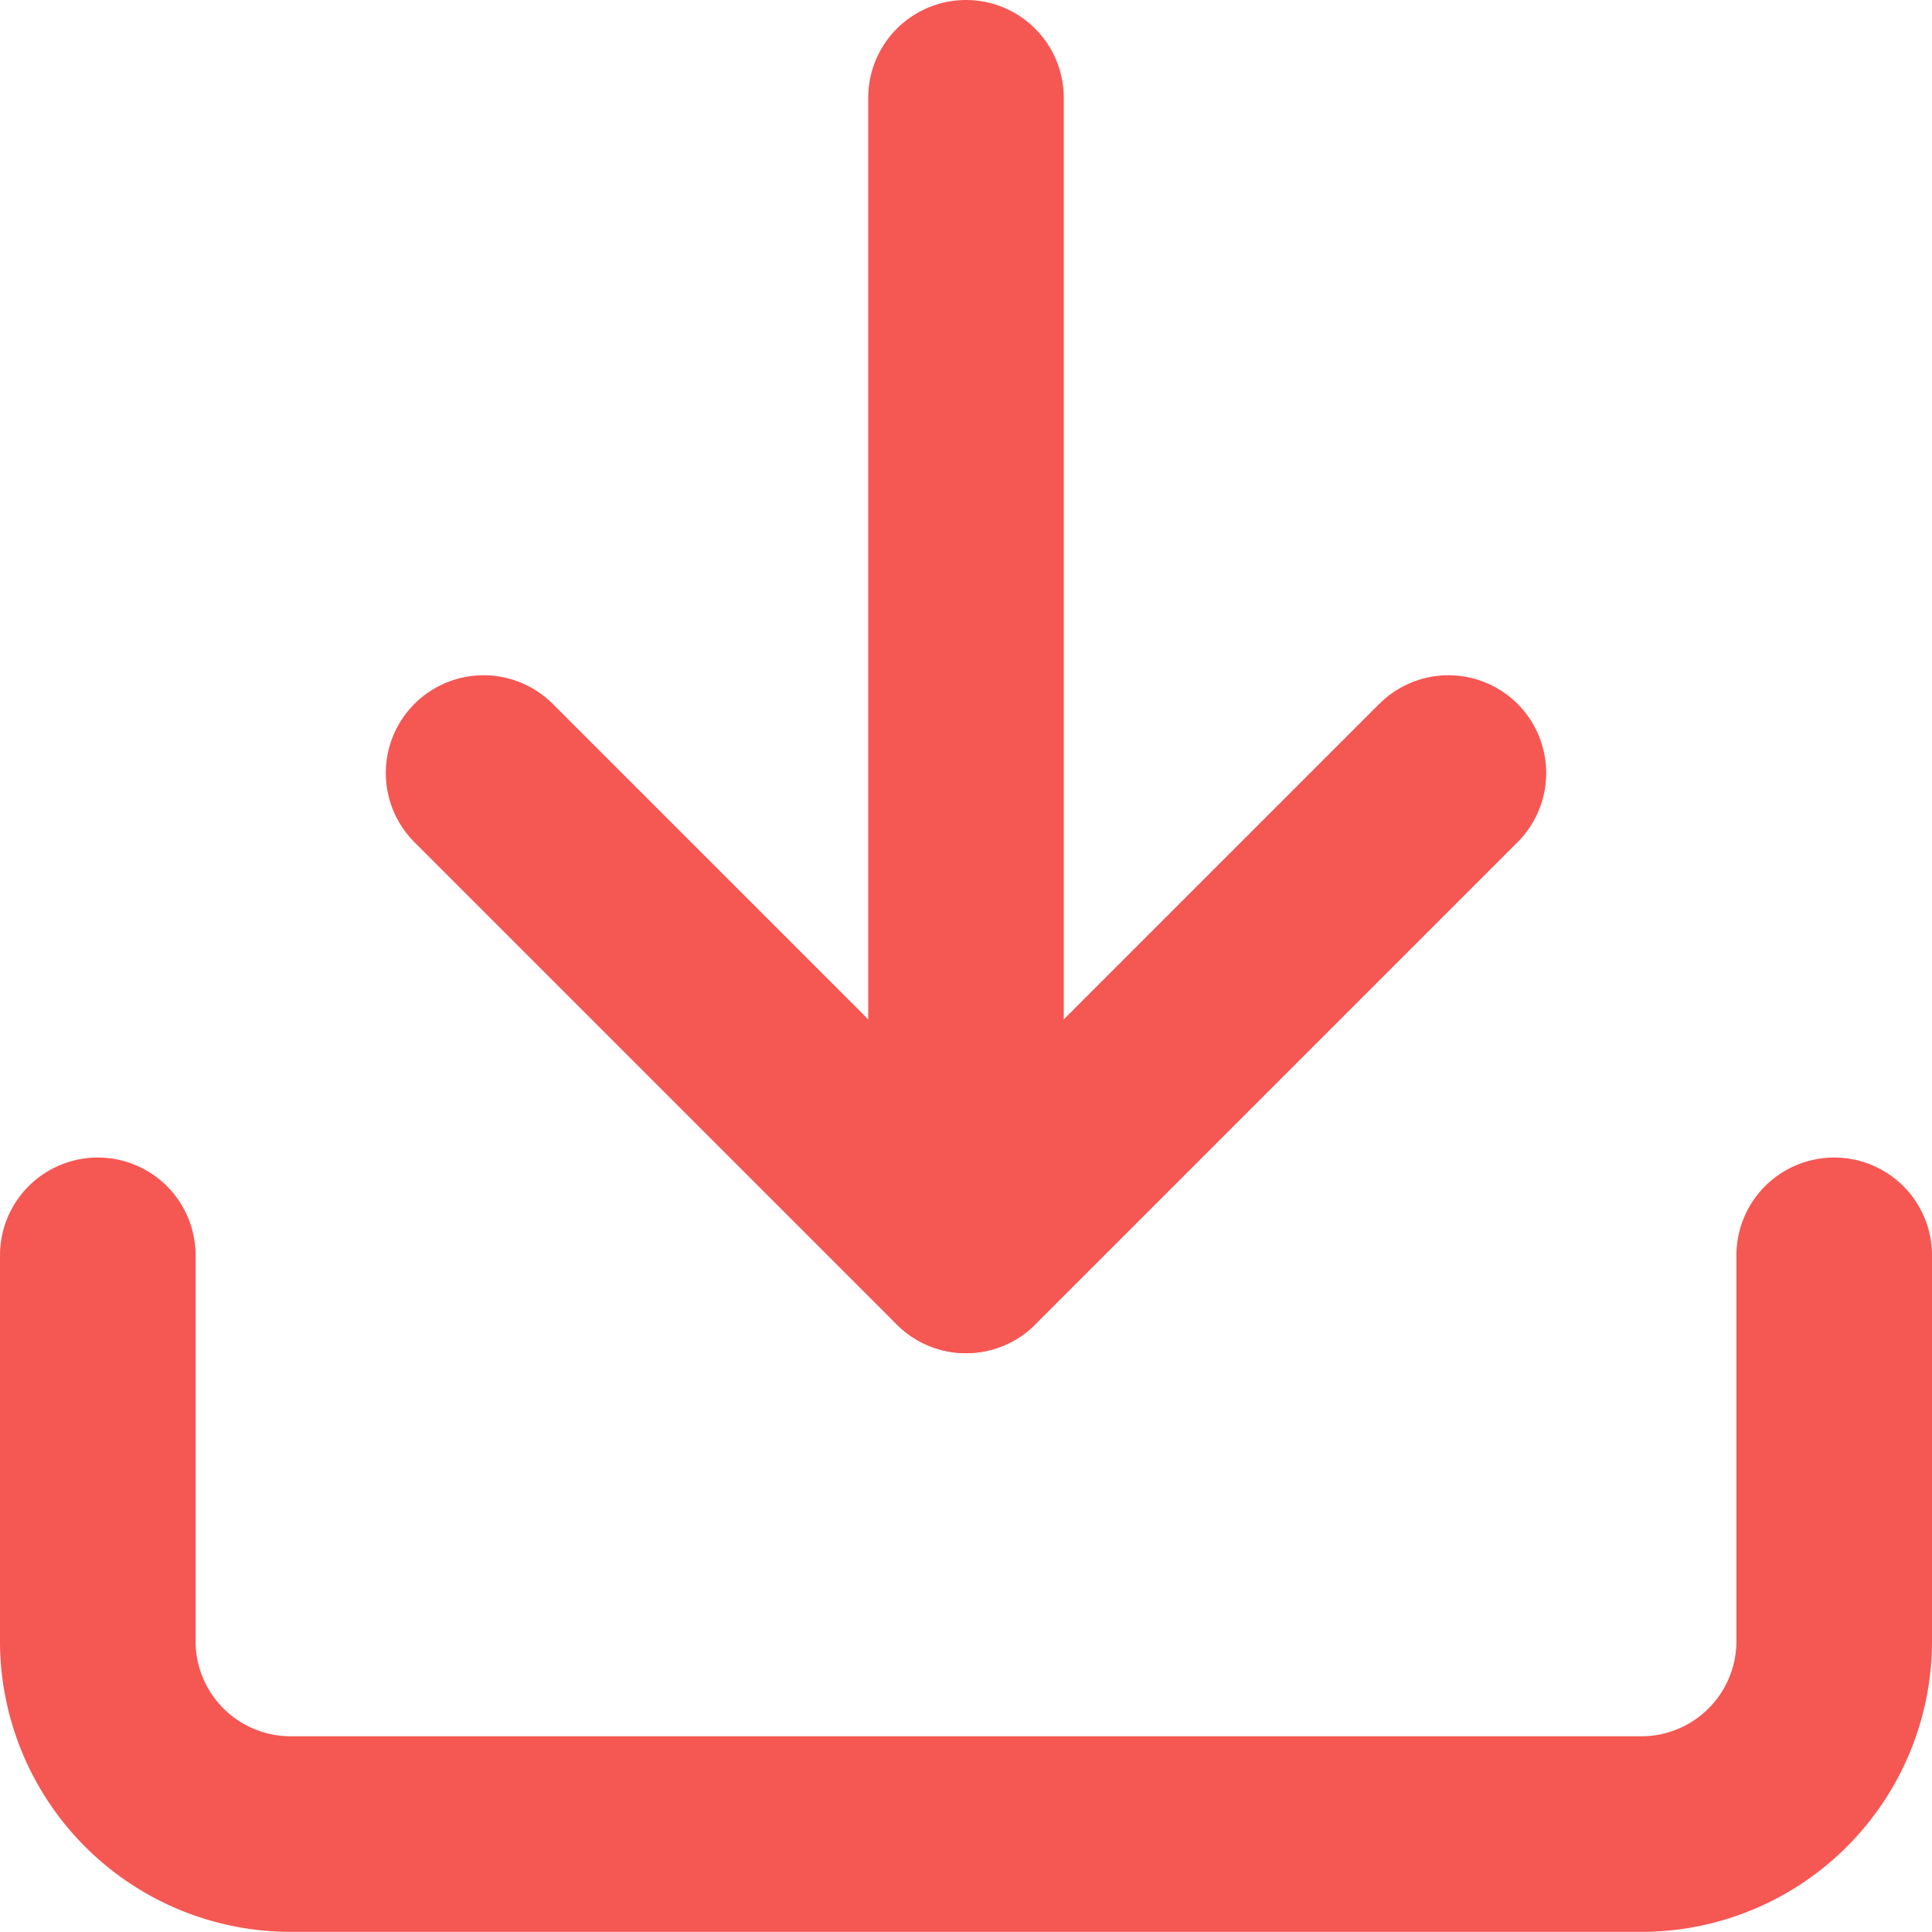
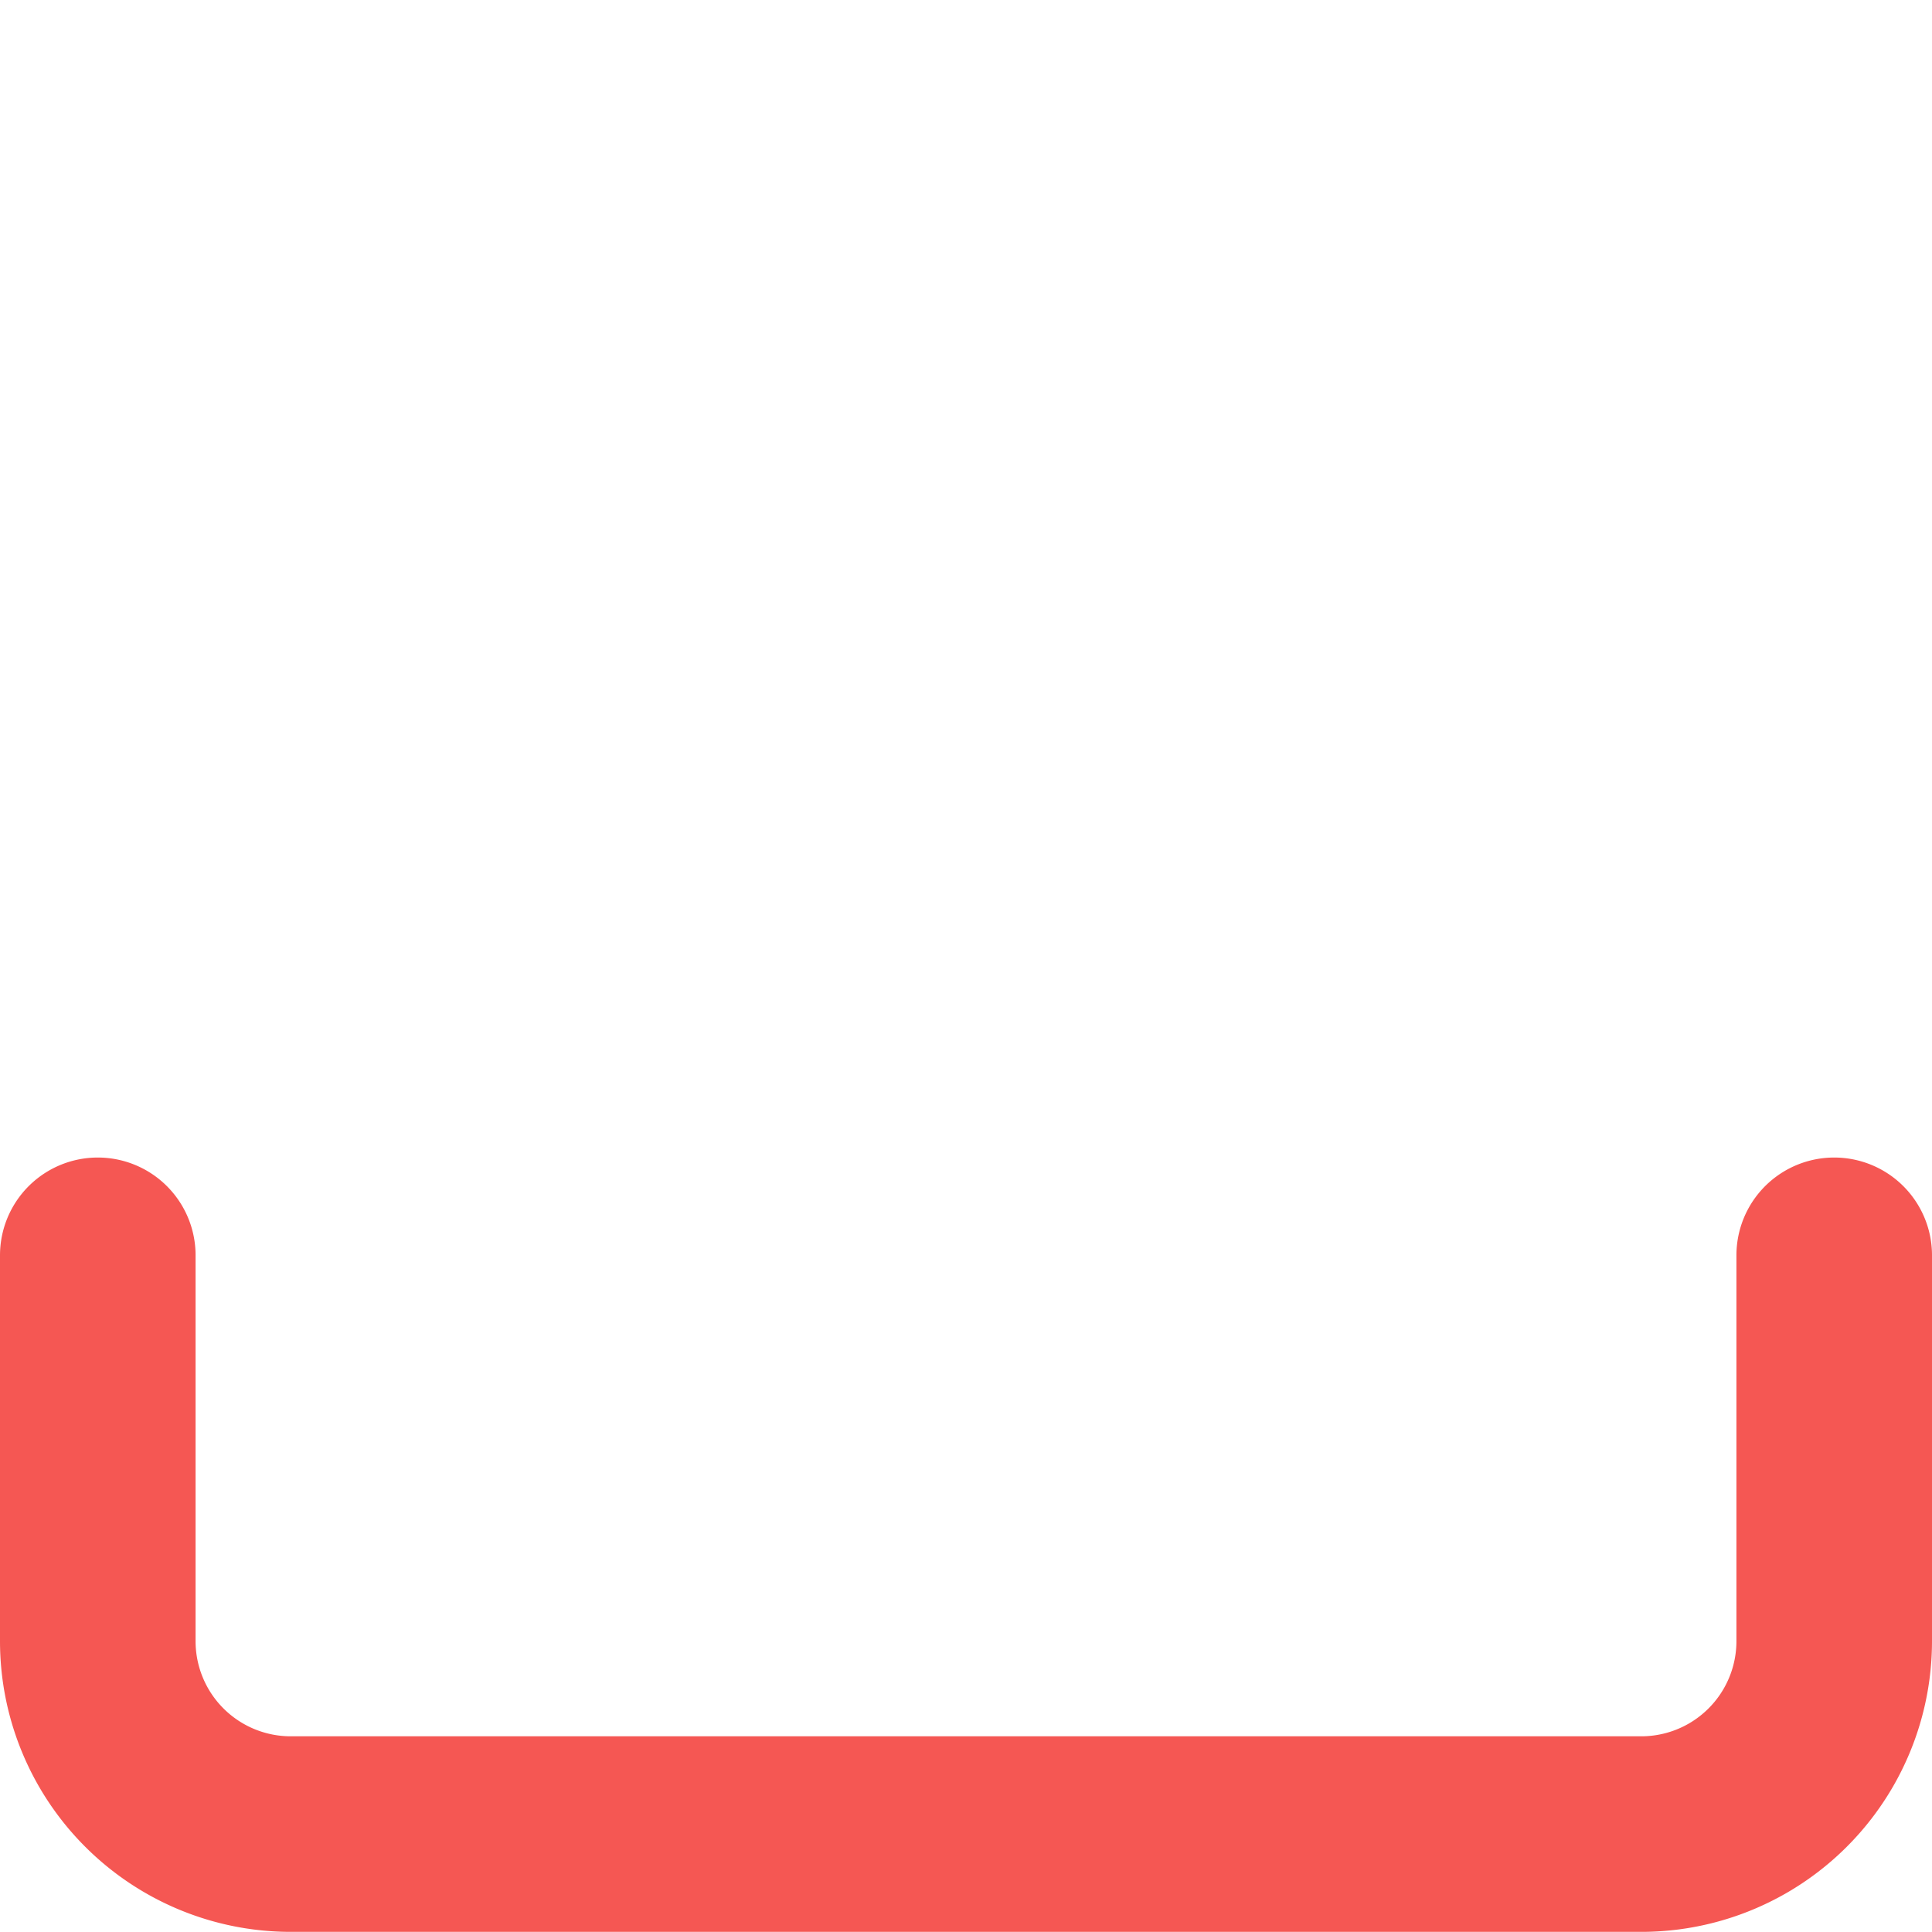
<svg xmlns="http://www.w3.org/2000/svg" width="14.818" height="14.818" viewBox="0 0 14.818 14.818">
  <g id="Icon_feather-download" data-name="Icon feather-download" transform="translate(0.75 0.75)">
    <path id="Path_2646" data-name="Path 2646" d="M17.818,22.5v2.959a1.48,1.48,0,0,1-1.48,1.48H5.98a1.48,1.48,0,0,1-1.48-1.48V22.5" transform="translate(-4.5 -13.622)" fill="none" stroke="#f55753" stroke-linecap="round" stroke-linejoin="round" stroke-width="1.5" />
-     <path id="Path_2647" data-name="Path 2647" d="M10.5,15l3.7,3.7L17.9,15" transform="translate(-7.541 -9.821)" fill="none" stroke="#f55753" stroke-linecap="round" stroke-linejoin="round" stroke-width="1.5" />
-     <path id="Path_2648" data-name="Path 2648" d="M18,13.378V4.5" transform="translate(-11.341 -4.5)" fill="none" stroke="#f55753" stroke-linecap="round" stroke-linejoin="round" stroke-width="1.5" />
  </g>
</svg>